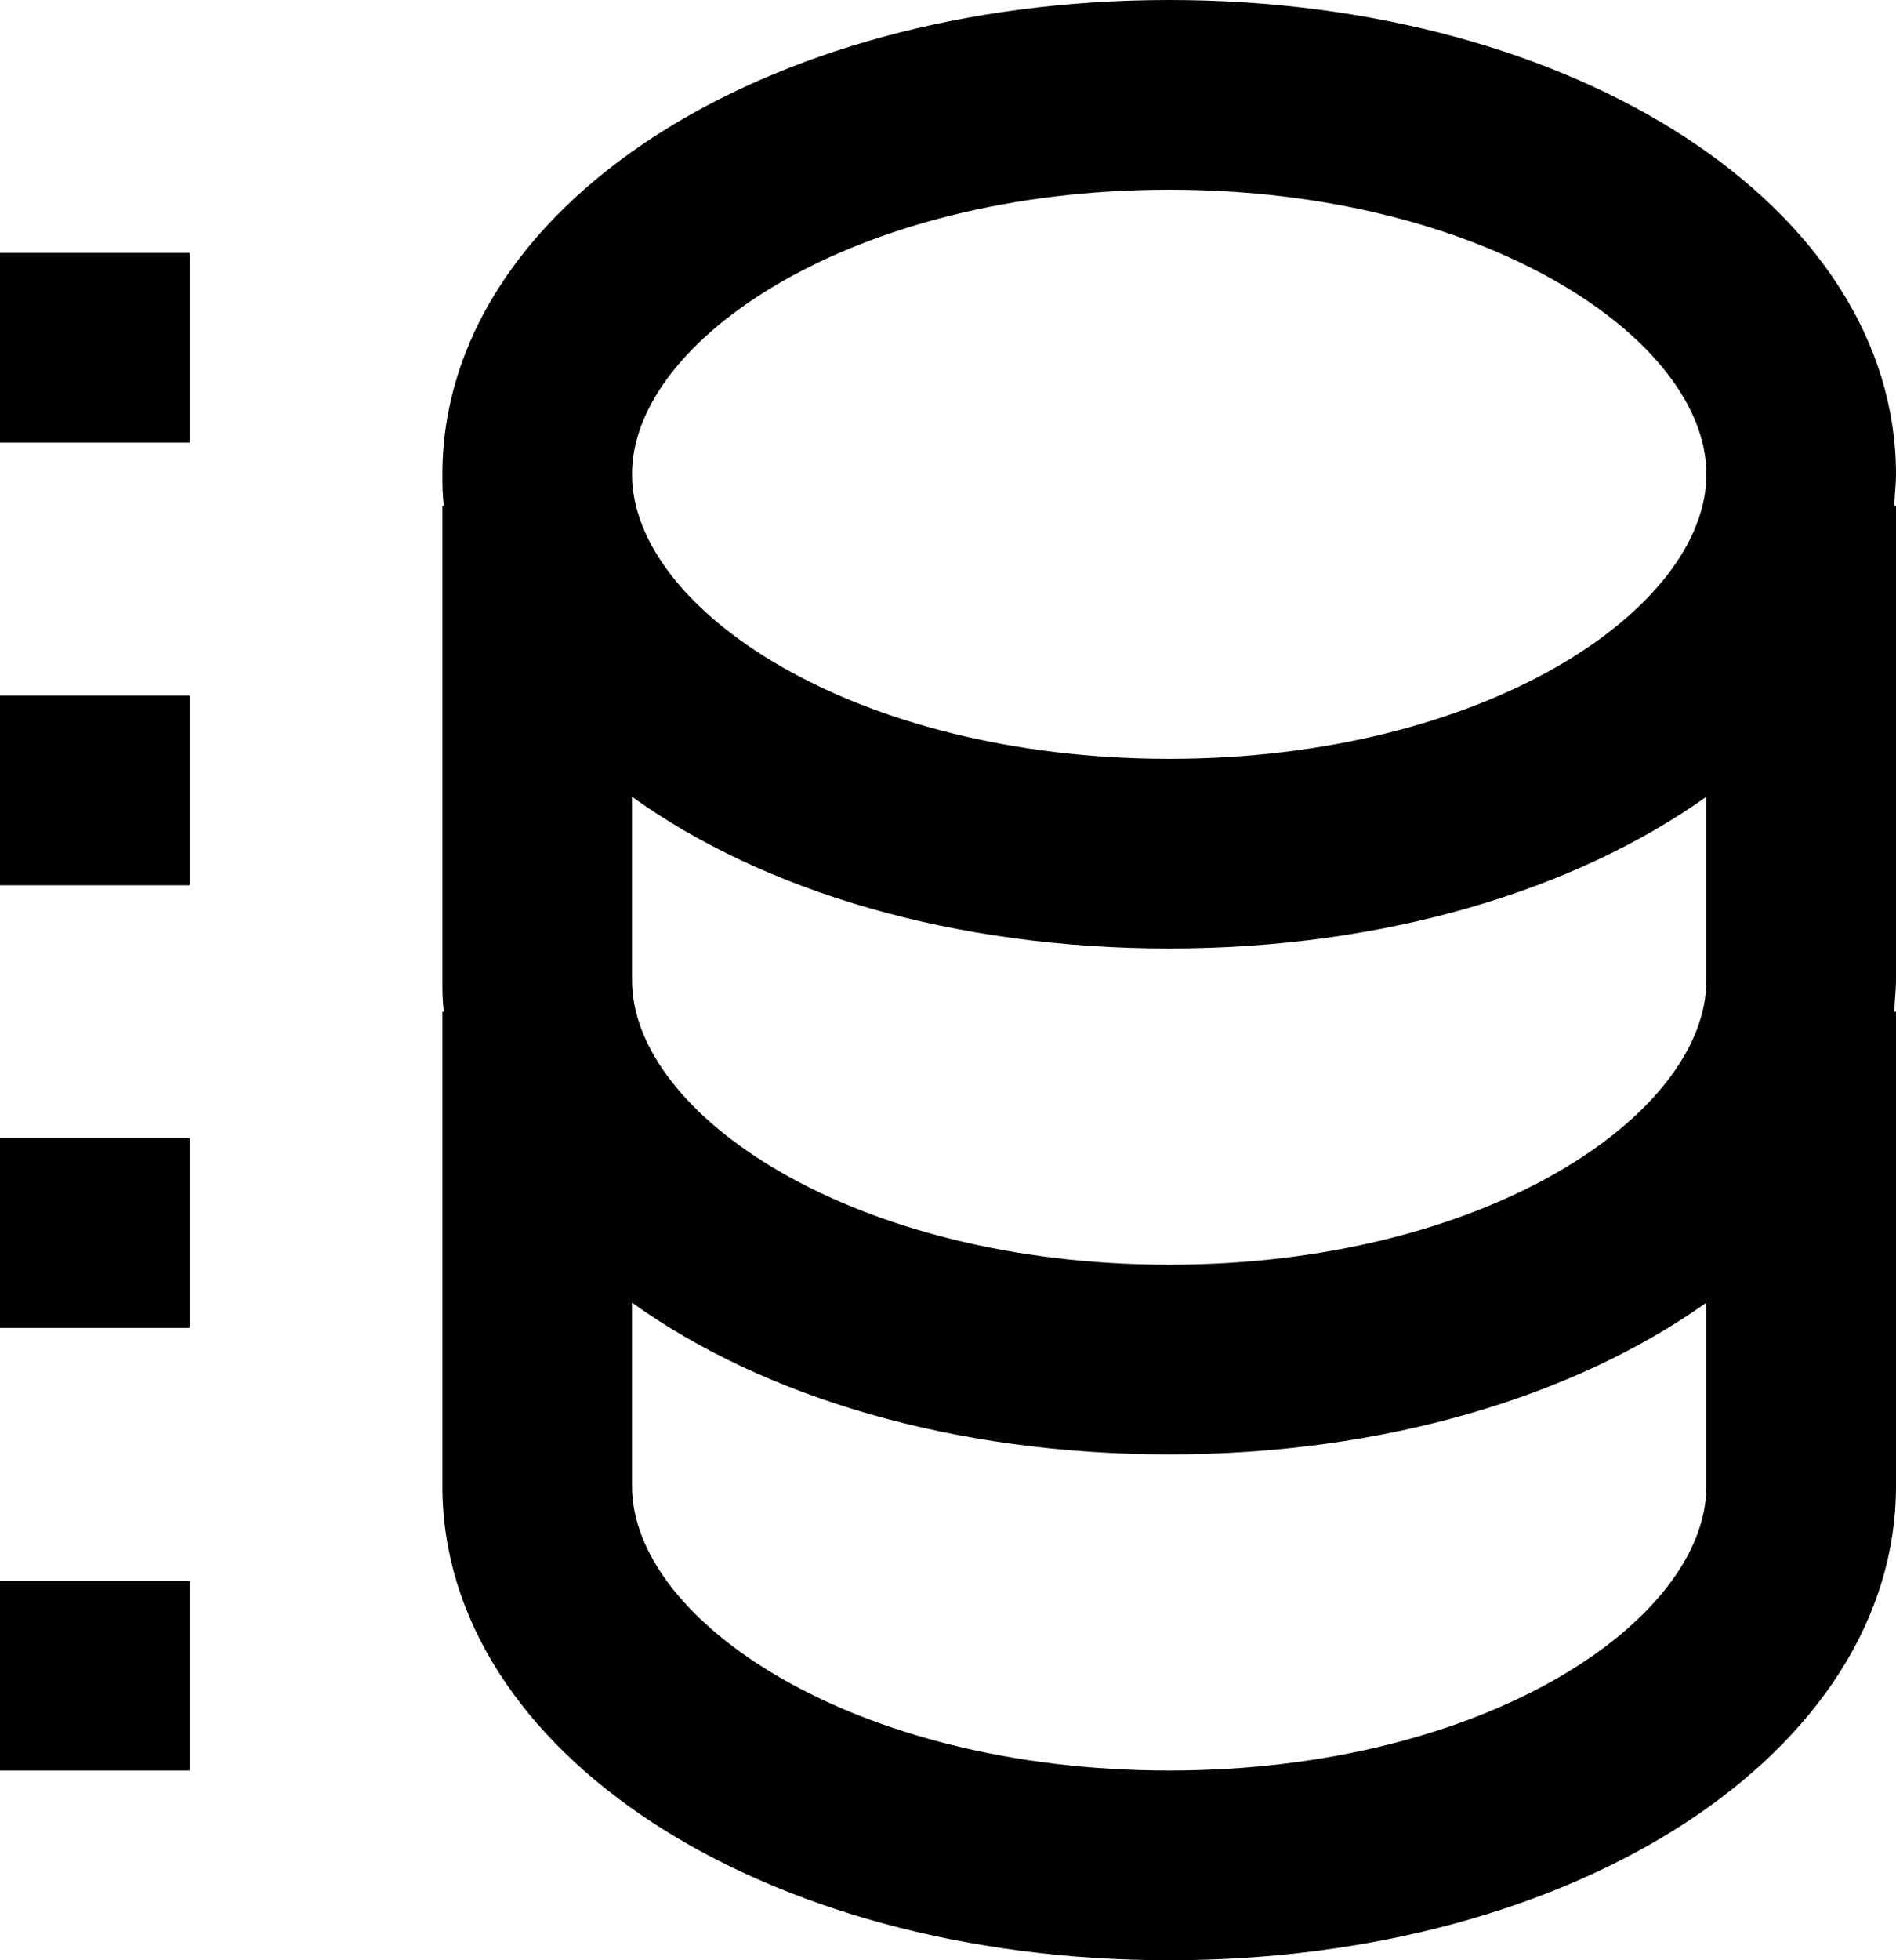
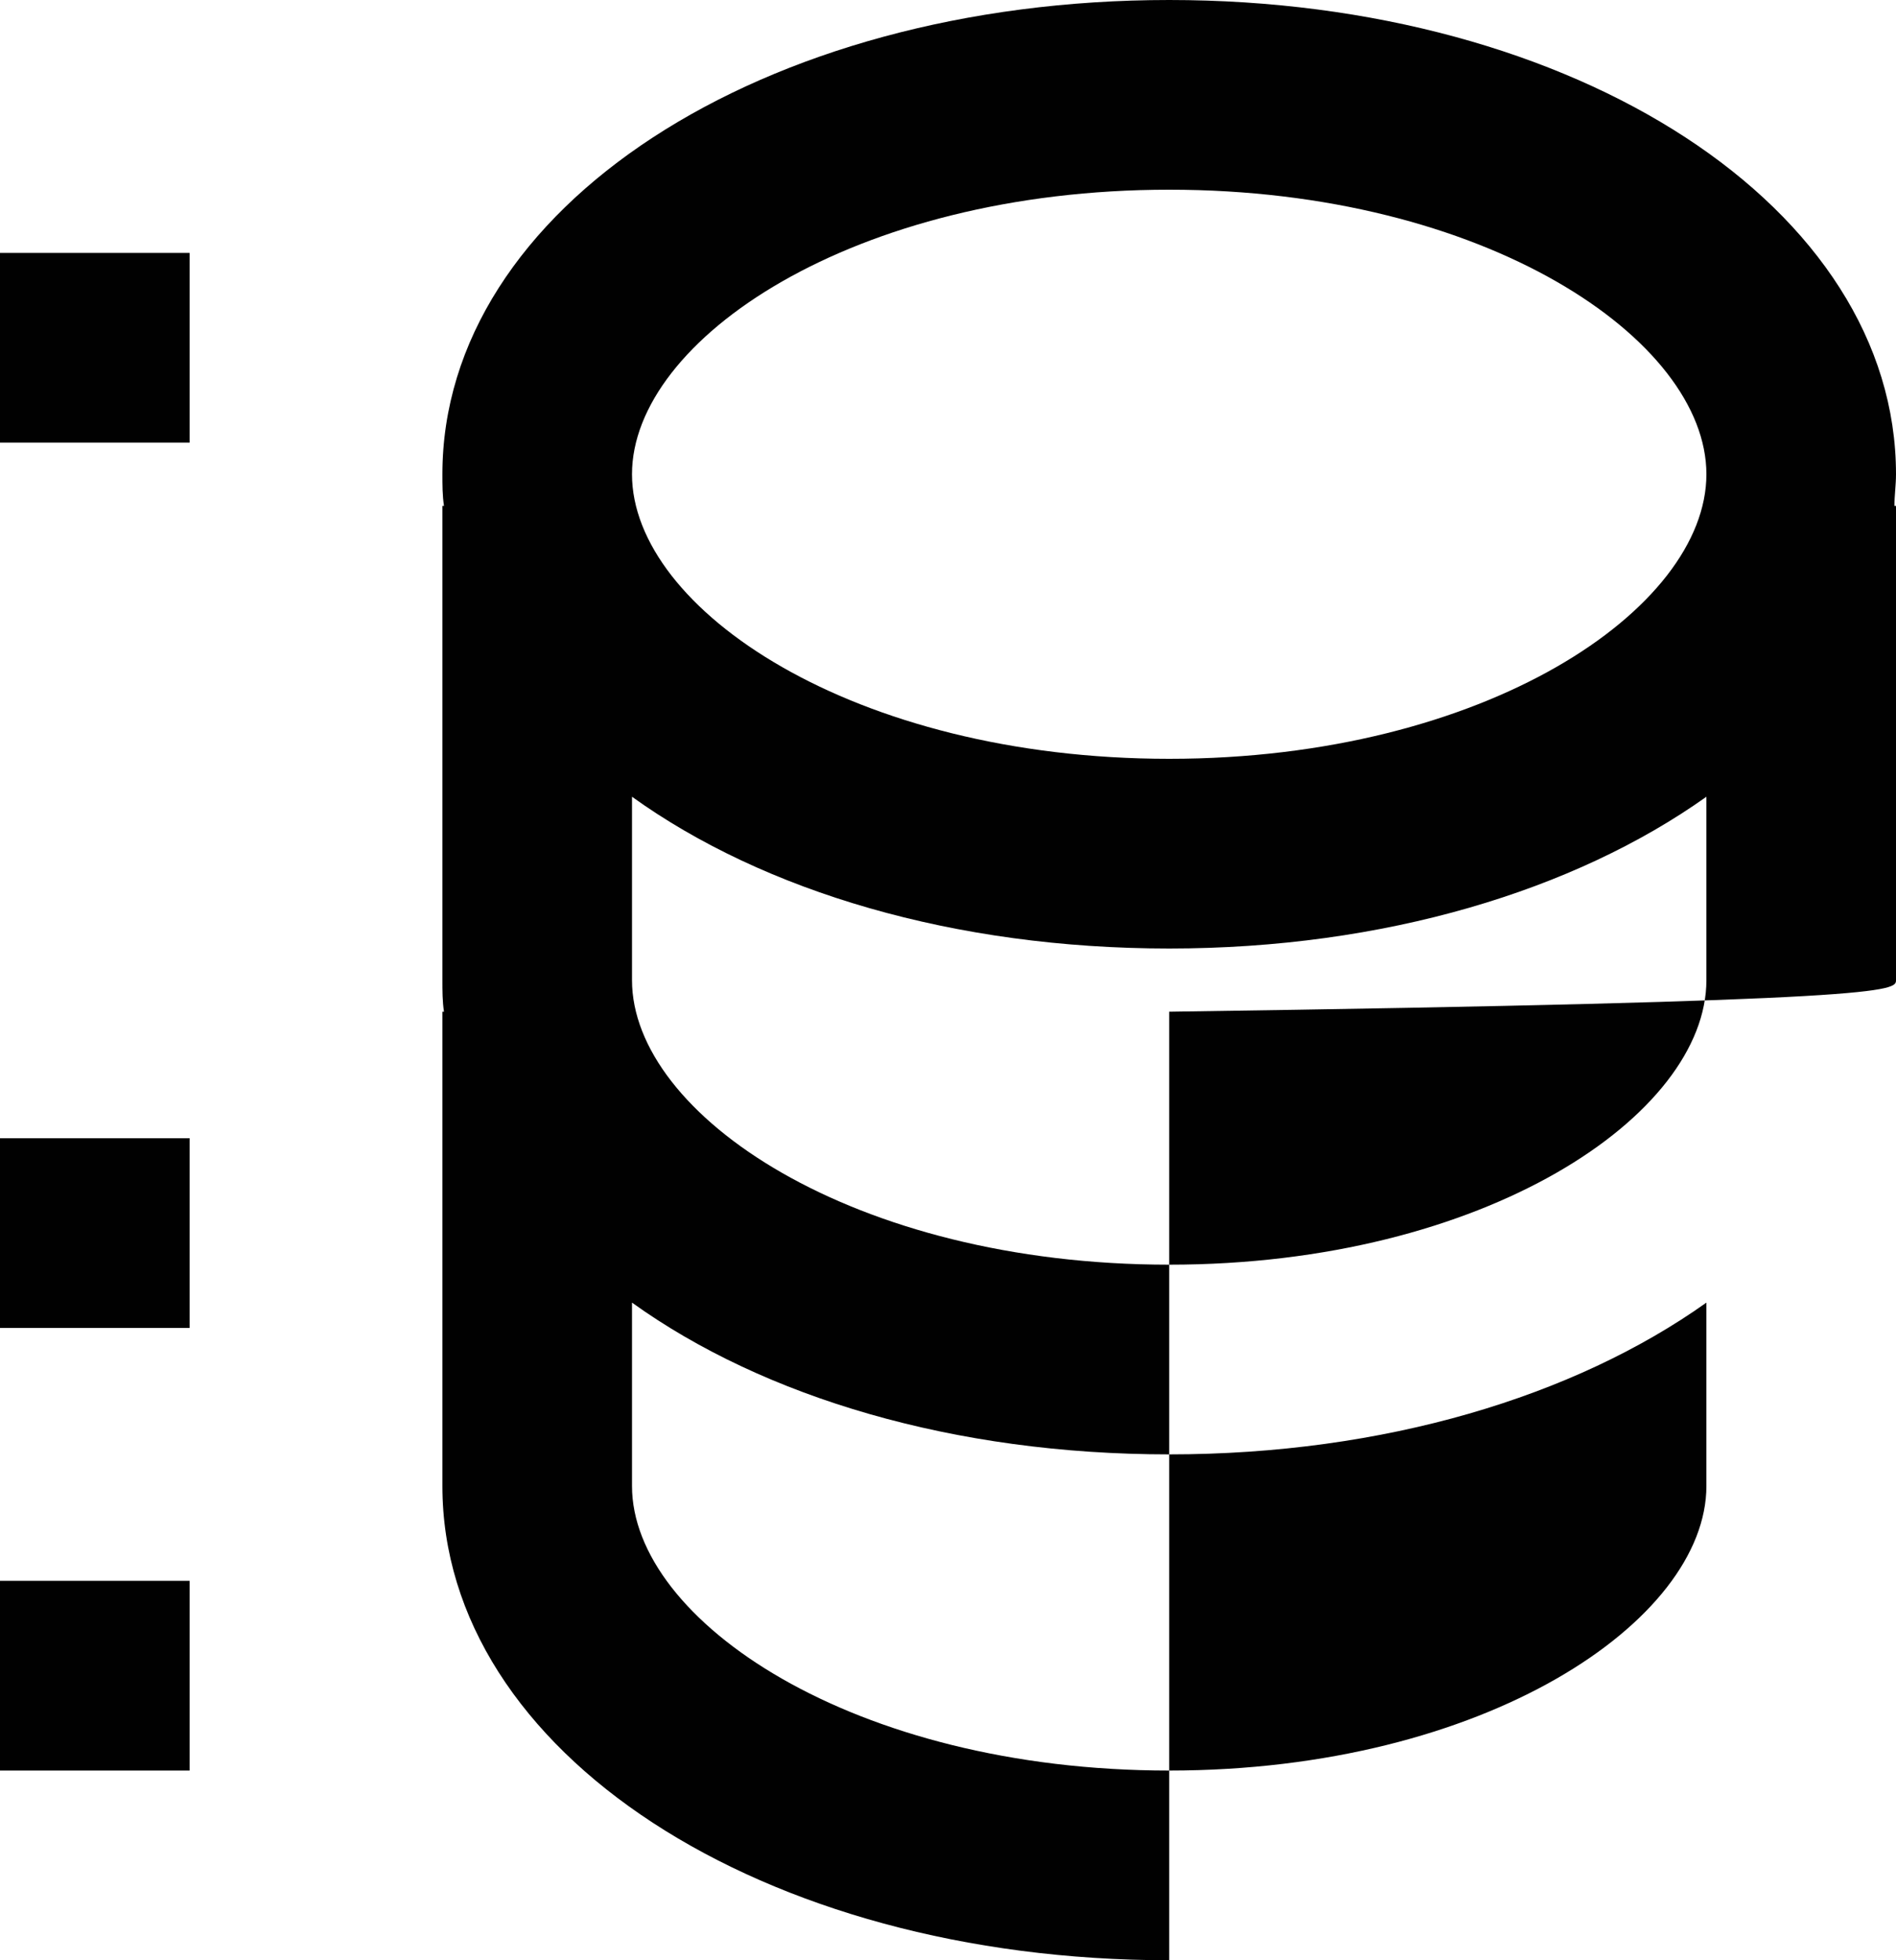
<svg xmlns="http://www.w3.org/2000/svg" version="1.2" baseProfile="tiny" id="Layer_1" x="0px" y="0px" viewBox="0 0 60 62" overflow="visible" xml:space="preserve">
  <g>
-     <path fill="#010101" d="M37,62c12.9,0,23-6.59,23-15V32h-0.05C59.95,31.67,60,31.34,60,31V16   h-0.05C59.95,15.67,60,15.34,60,15C60,6.59,49.9,0,37,0S14,6.59,14,15   c0,0.34,0,0.67,0.05,1H14v15c0,0.34,0,0.67,0.05,1H14v15C14,55.41,24.1,62,37,62z M37,56   c-10,0-17-4.74-17-9v-5.8C24.18,44.2,30.2,46,37,46s12.82-1.83,17-4.8V47   C54,51.26,47,56,37,56z M20,25.2C24.18,28.2,30.2,30,37,30s12.82-1.83,17-4.8V31   c0,4.26-7,9-17,9s-17-4.74-17-9V25.2z M37,6c10,0,17,4.74,17,9s-7,9-17,9s-17-4.74-17-9S27,6,37,6z" />
+     <path fill="#010101" d="M37,62V32h-0.05C59.95,31.67,60,31.34,60,31V16   h-0.05C59.95,15.67,60,15.34,60,15C60,6.59,49.9,0,37,0S14,6.59,14,15   c0,0.34,0,0.67,0.05,1H14v15c0,0.34,0,0.67,0.05,1H14v15C14,55.41,24.1,62,37,62z M37,56   c-10,0-17-4.74-17-9v-5.8C24.18,44.2,30.2,46,37,46s12.82-1.83,17-4.8V47   C54,51.26,47,56,37,56z M20,25.2C24.18,28.2,30.2,30,37,30s12.82-1.83,17-4.8V31   c0,4.26-7,9-17,9s-17-4.74-17-9V25.2z M37,6c10,0,17,4.74,17,9s-7,9-17,9s-17-4.74-17-9S27,6,37,6z" />
    <rect y="36" fill="#010101" width="6" height="6" />
-     <rect y="22" fill="#010101" width="6" height="6" />
    <rect y="8" fill="#010101" width="6" height="6" />
    <rect y="50" fill="#010101" width="6" height="6" />
  </g>
</svg>